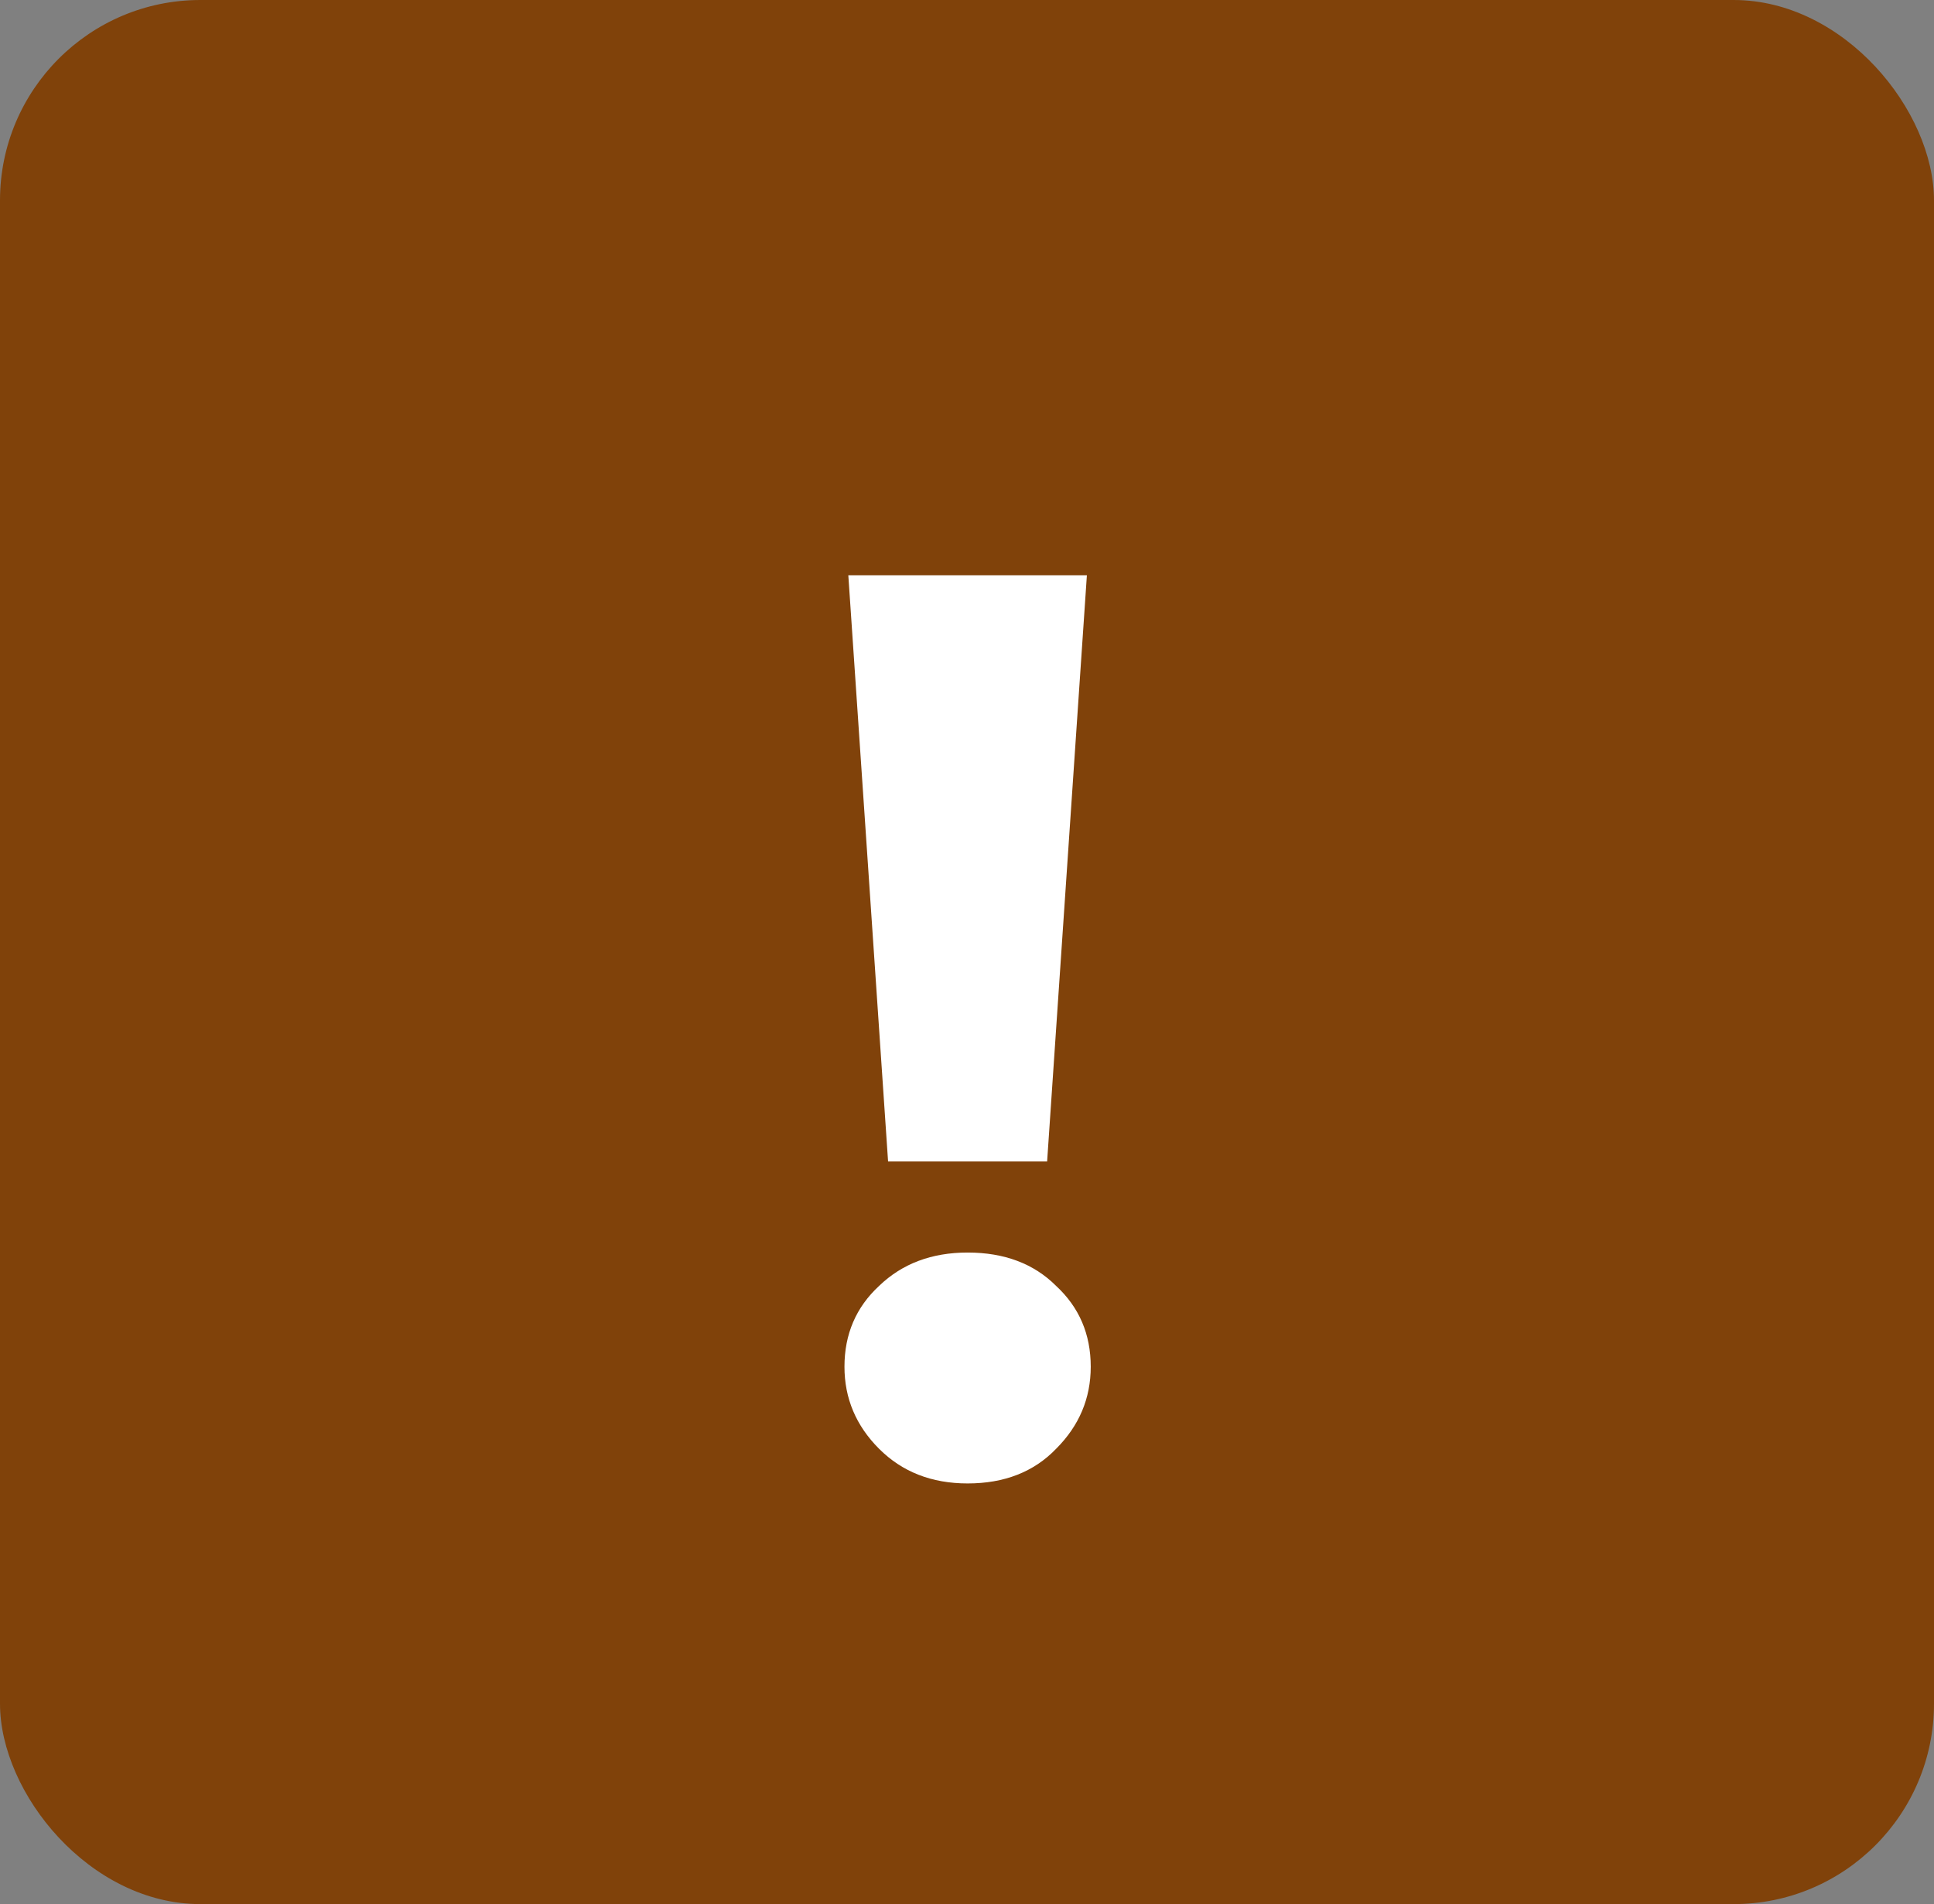
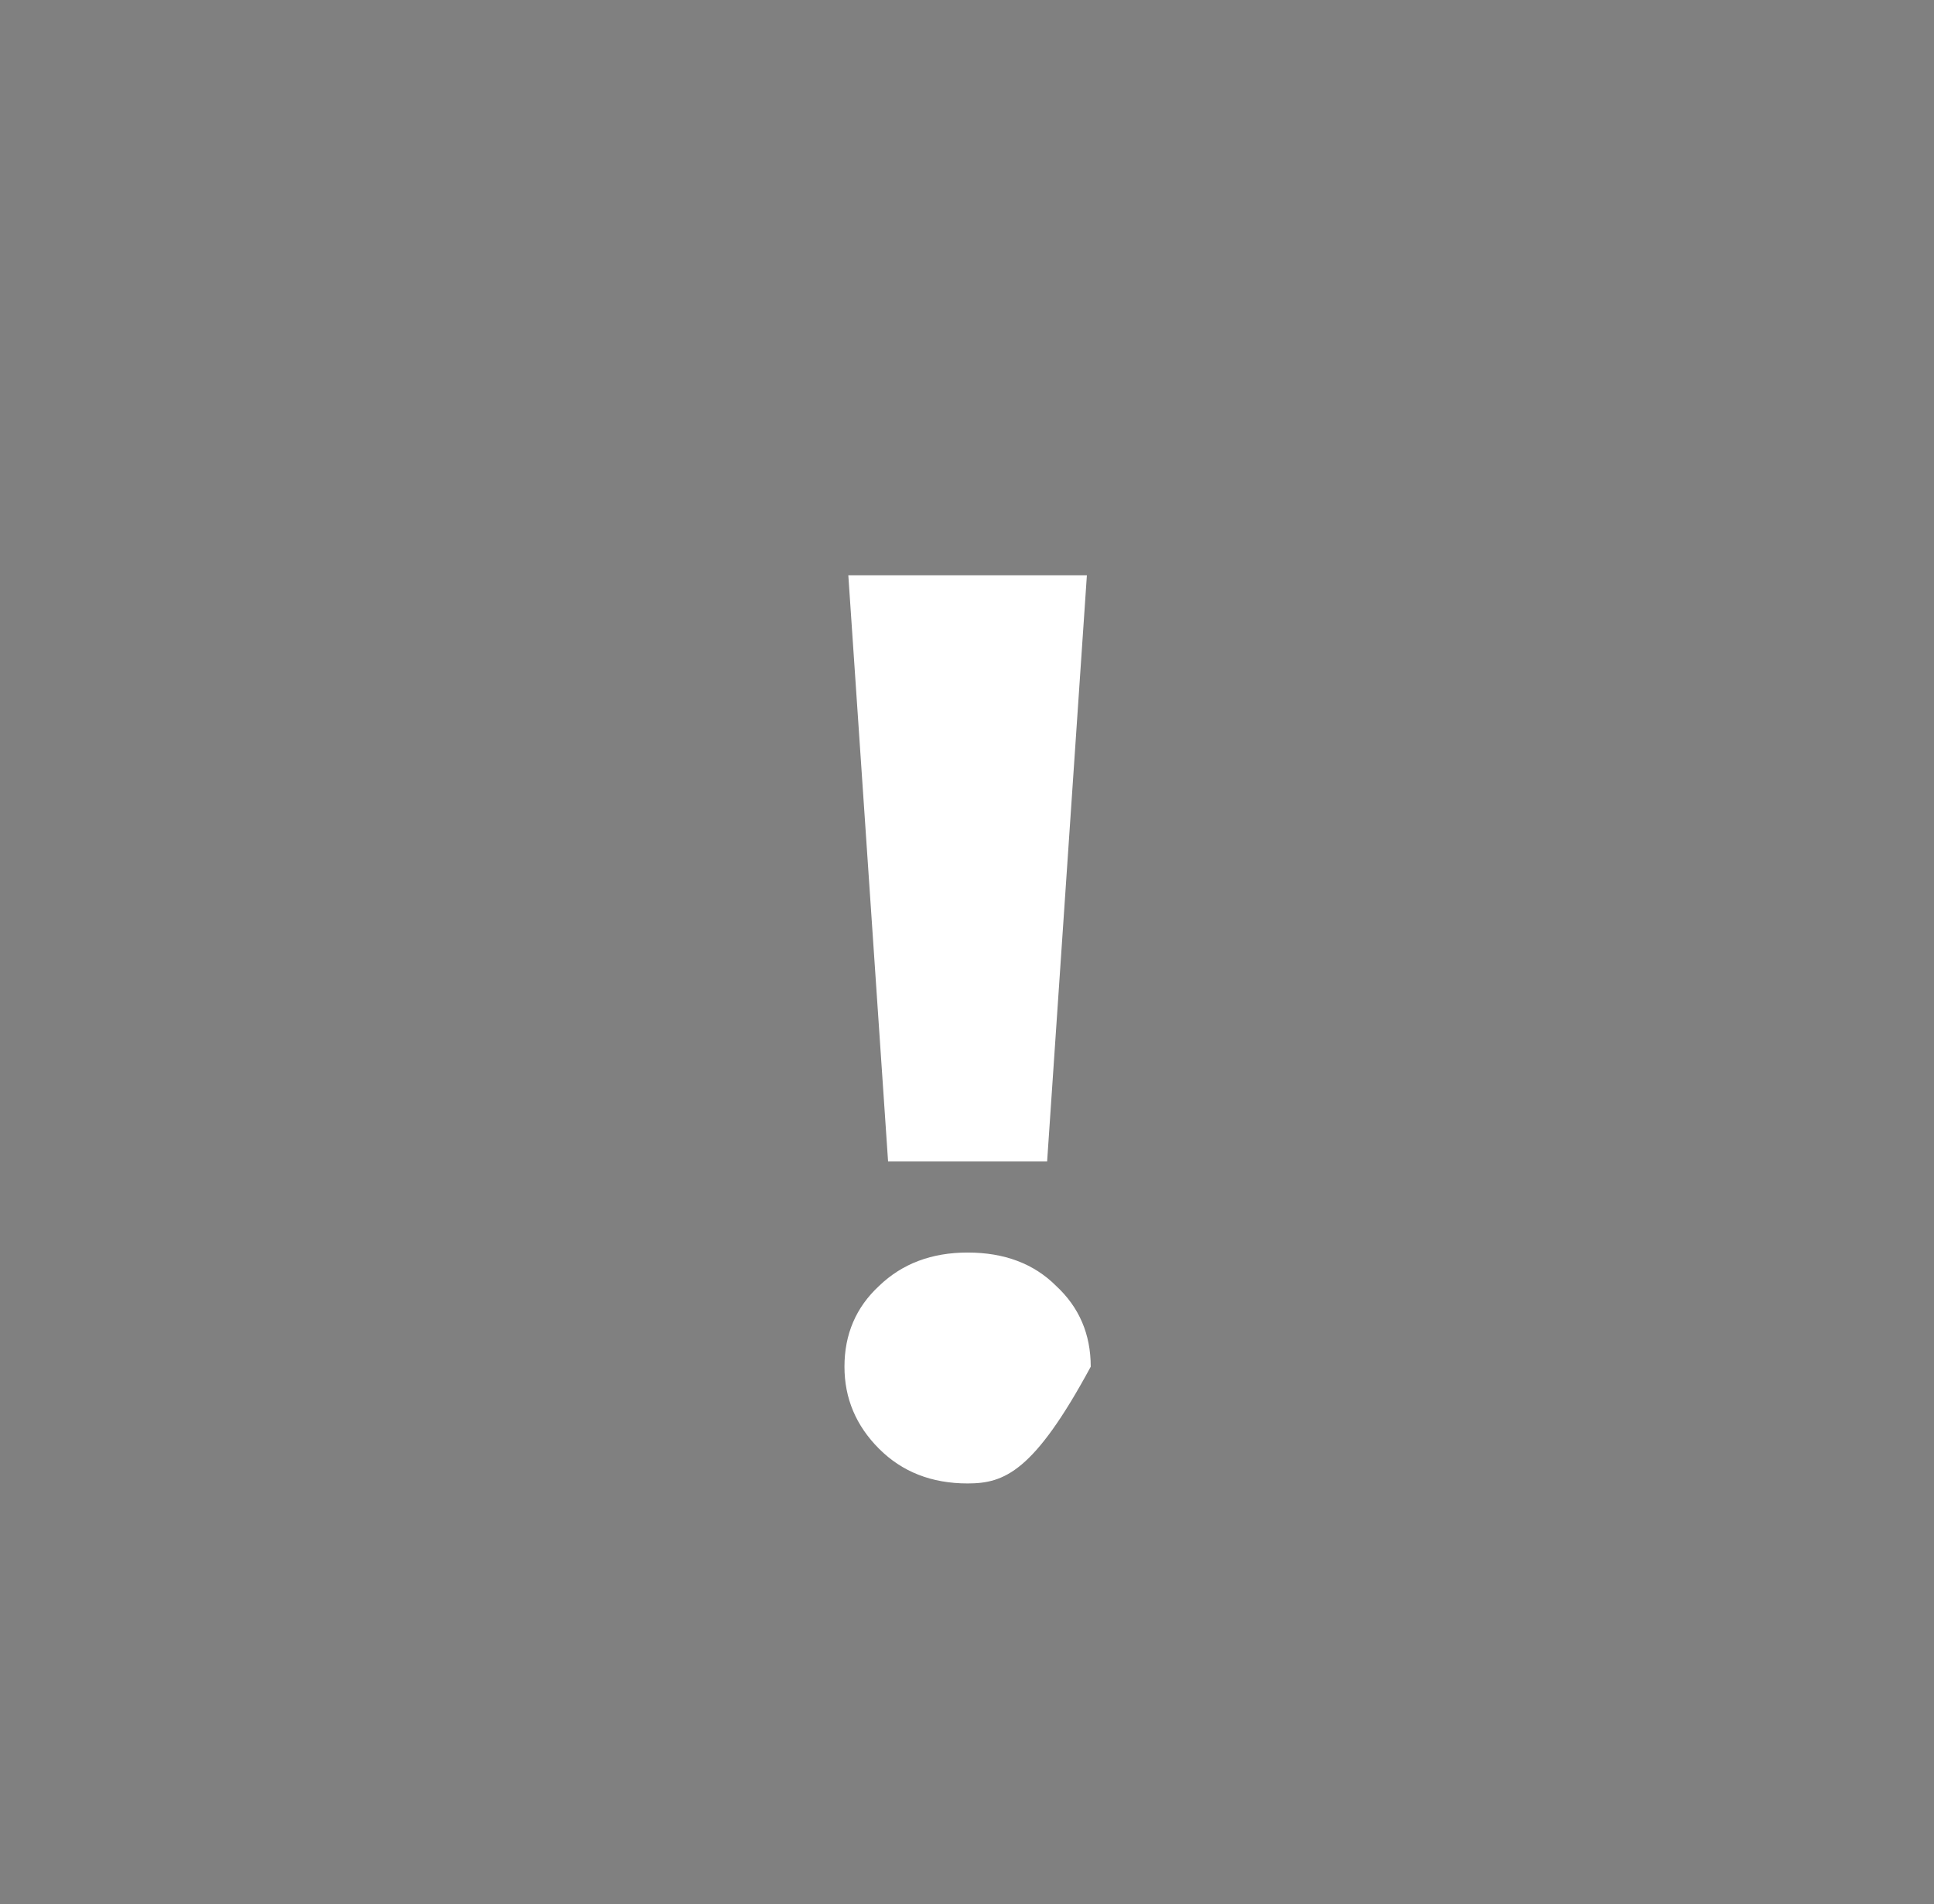
<svg xmlns="http://www.w3.org/2000/svg" width="193" height="190" viewBox="0 0 193 190" fill="none">
  <rect x="0" y="0" width="193" height="190" fill="#808080" stroke="none" />
-   <rect width="193" height="190" rx="20" fill="#80420A" />
-   <path d="M88.624 115.896L84.656 57.4H108.464L104.496 115.896H88.624ZM96.56 148.024C92.976 148.024 90.032 146.872 87.728 144.568C85.424 142.264 84.272 139.533 84.272 136.376C84.272 133.133 85.424 130.445 87.728 128.312C90.032 126.093 92.976 124.984 96.56 124.984C100.229 124.984 103.173 126.093 105.392 128.312C107.696 130.445 108.848 133.133 108.848 136.376C108.848 139.533 107.696 142.264 105.392 144.568C103.173 146.872 100.229 148.024 96.56 148.024Z" fill="white" />
+   <path d="M88.624 115.896L84.656 57.4H108.464L104.496 115.896H88.624ZM96.56 148.024C92.976 148.024 90.032 146.872 87.728 144.568C85.424 142.264 84.272 139.533 84.272 136.376C84.272 133.133 85.424 130.445 87.728 128.312C90.032 126.093 92.976 124.984 96.56 124.984C100.229 124.984 103.173 126.093 105.392 128.312C107.696 130.445 108.848 133.133 108.848 136.376C103.173 146.872 100.229 148.024 96.56 148.024Z" fill="white" />
</svg>